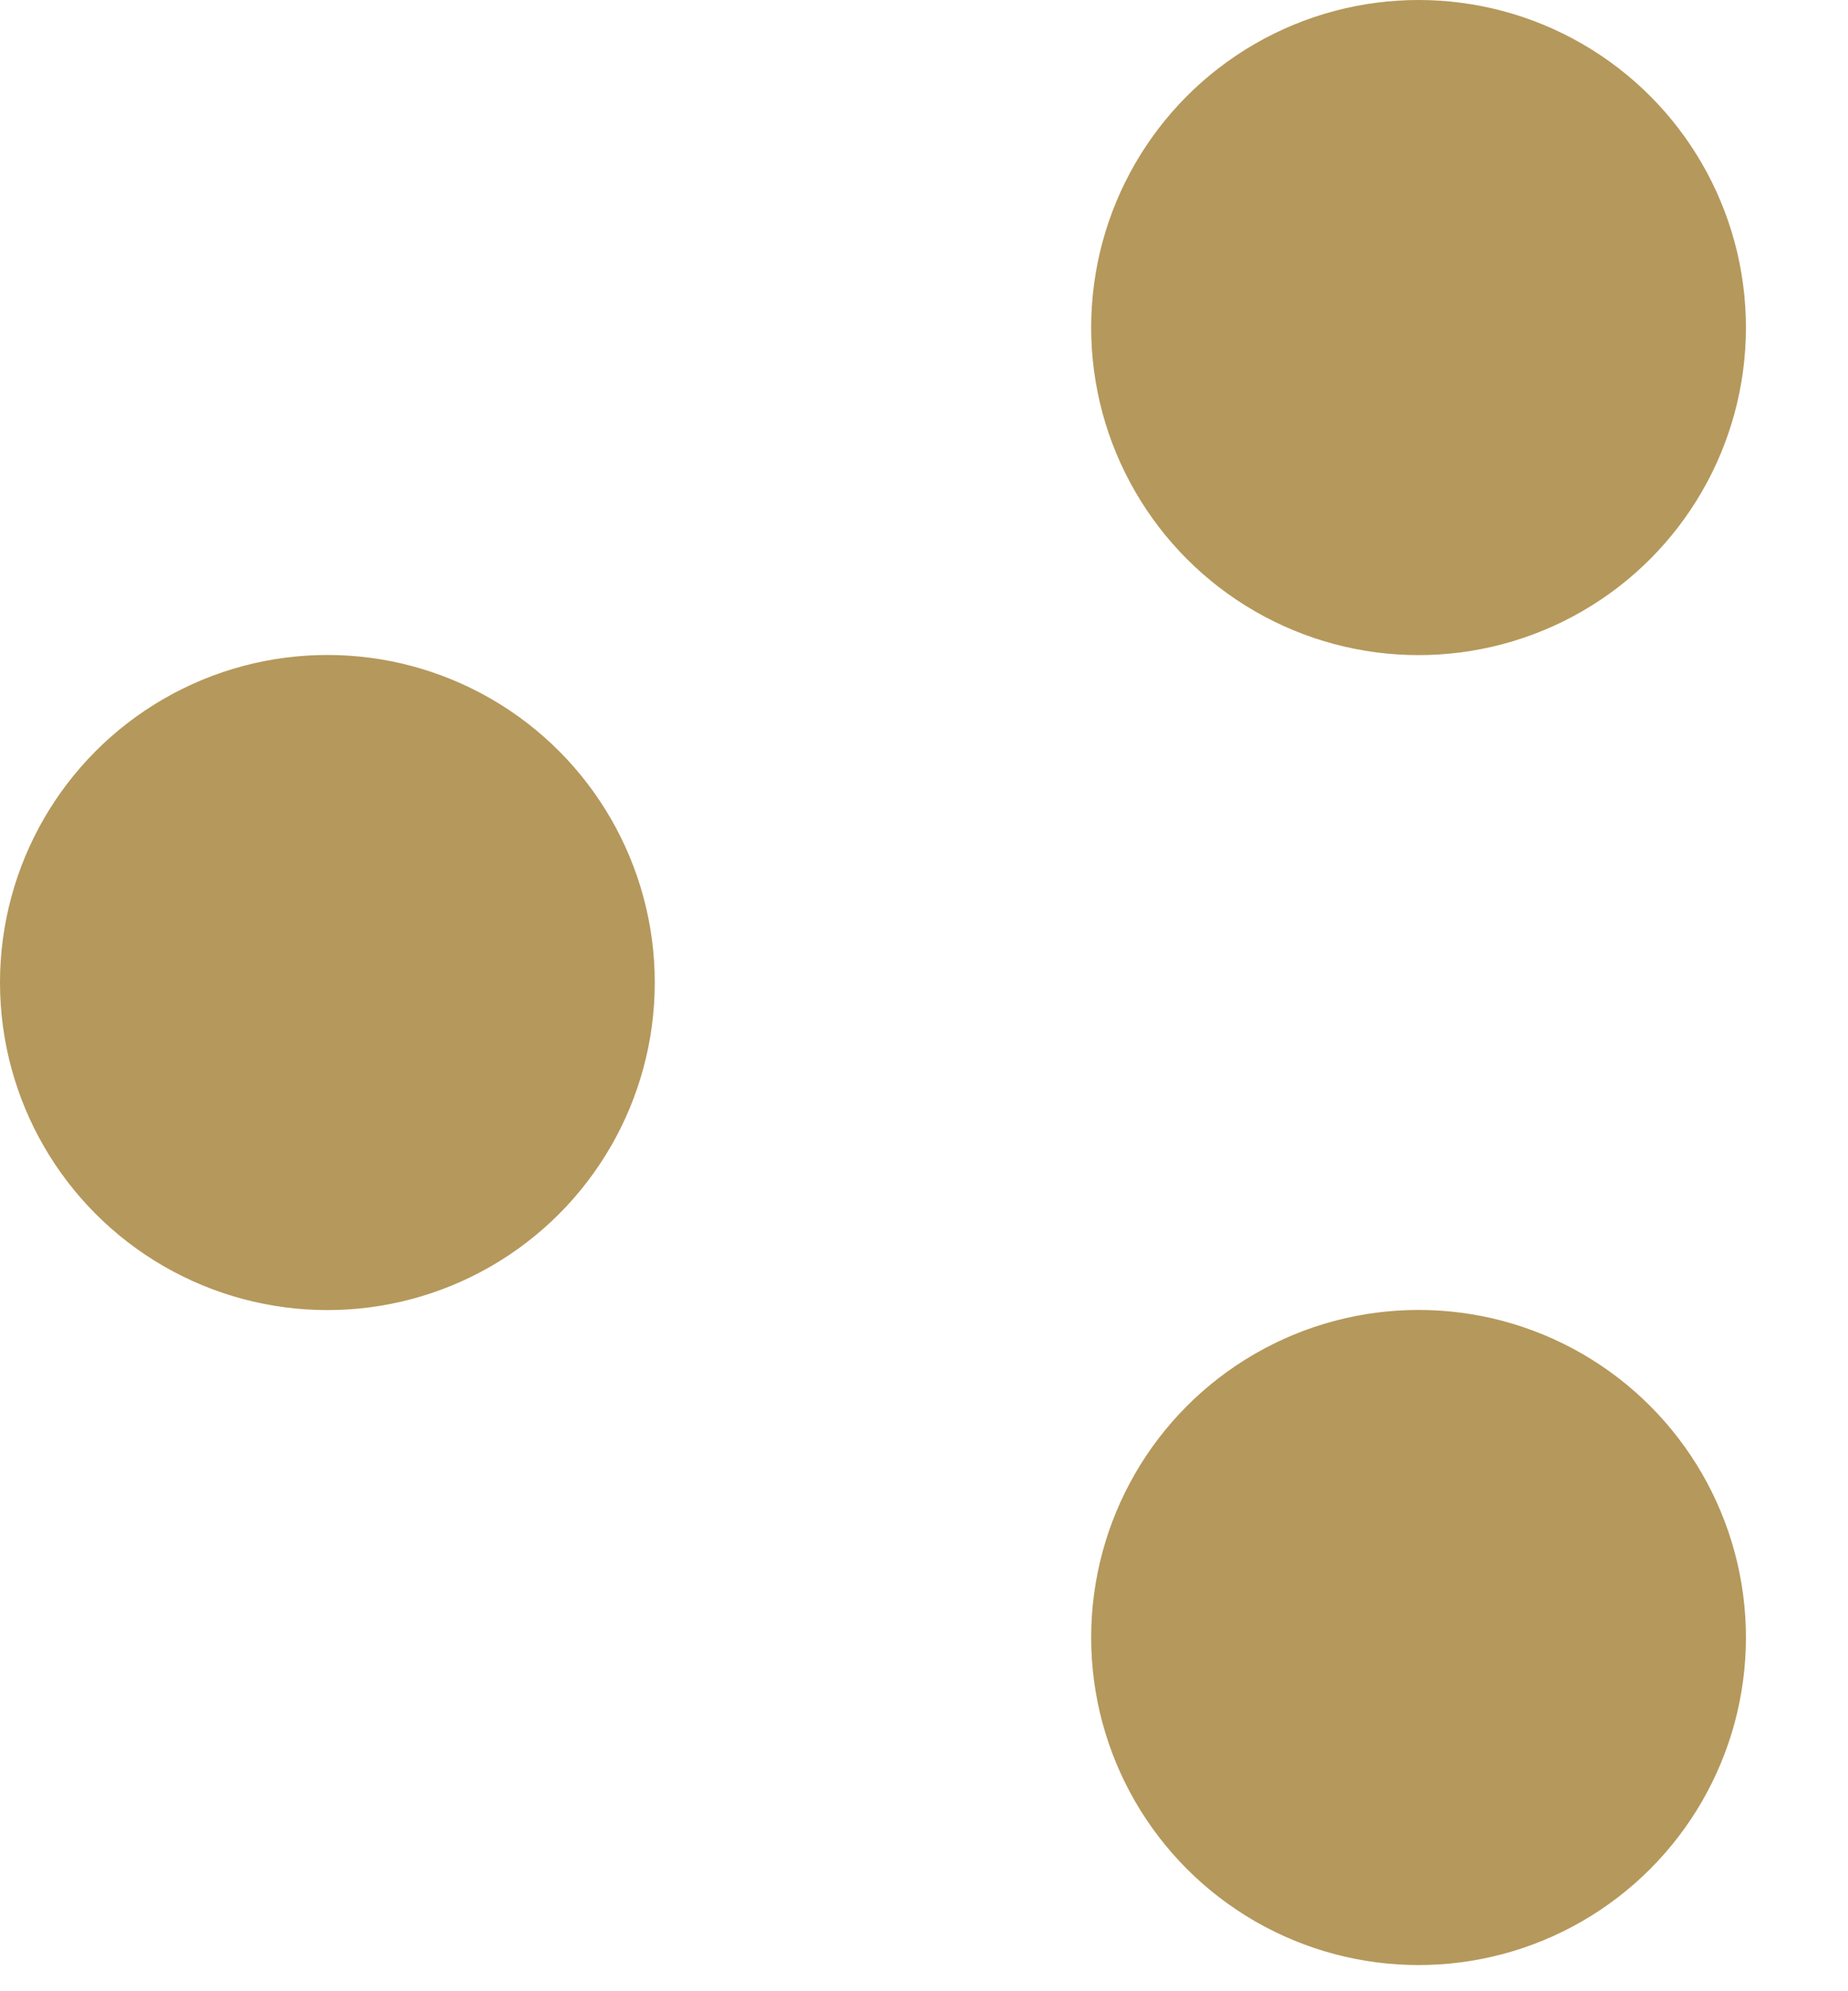
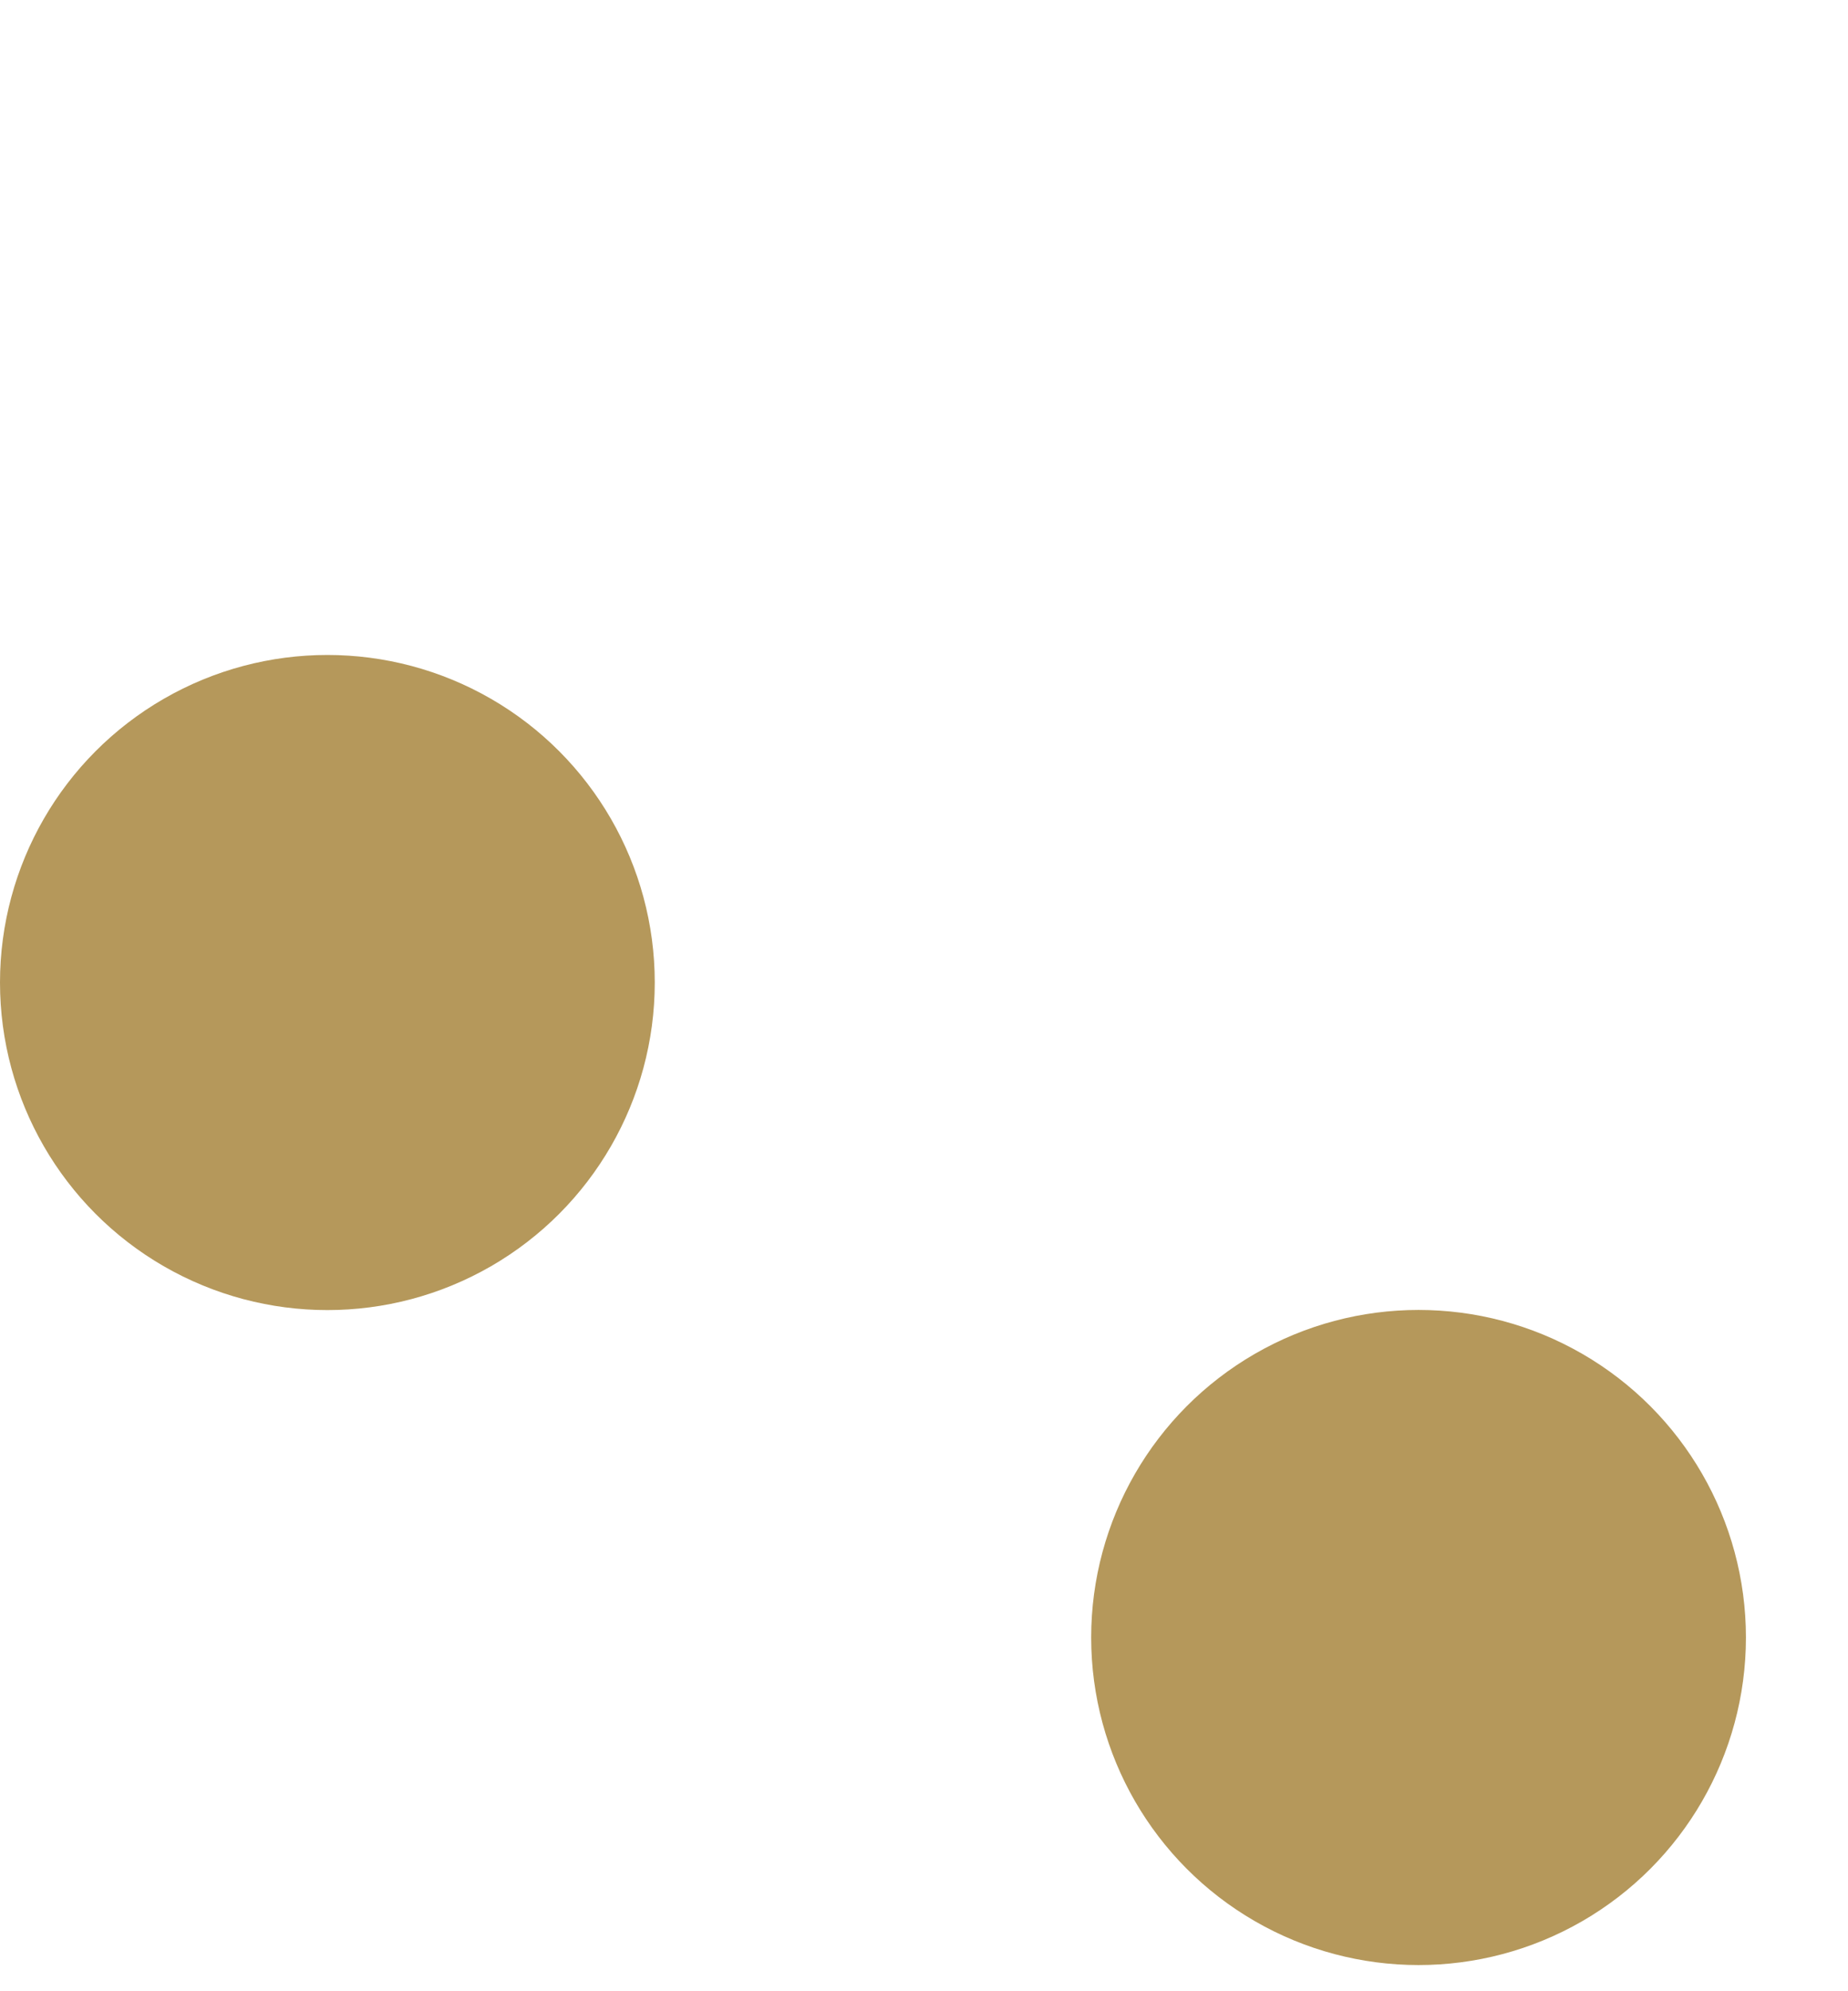
<svg xmlns="http://www.w3.org/2000/svg" width="13" height="14" viewBox="0 0 13 14" fill="none">
  <circle cx="9.979" cy="11.513" r="2.303" transform="rotate(-180 9.979 11.513)" fill="#B5985B" />
  <circle cx="2.303" cy="6.908" r="2.303" transform="rotate(-180 2.303 6.908)" fill="#B5985B" />
-   <circle cx="9.979" cy="2.303" r="2.303" transform="rotate(-180 9.979 2.303)" fill="#B5985B" />
</svg>